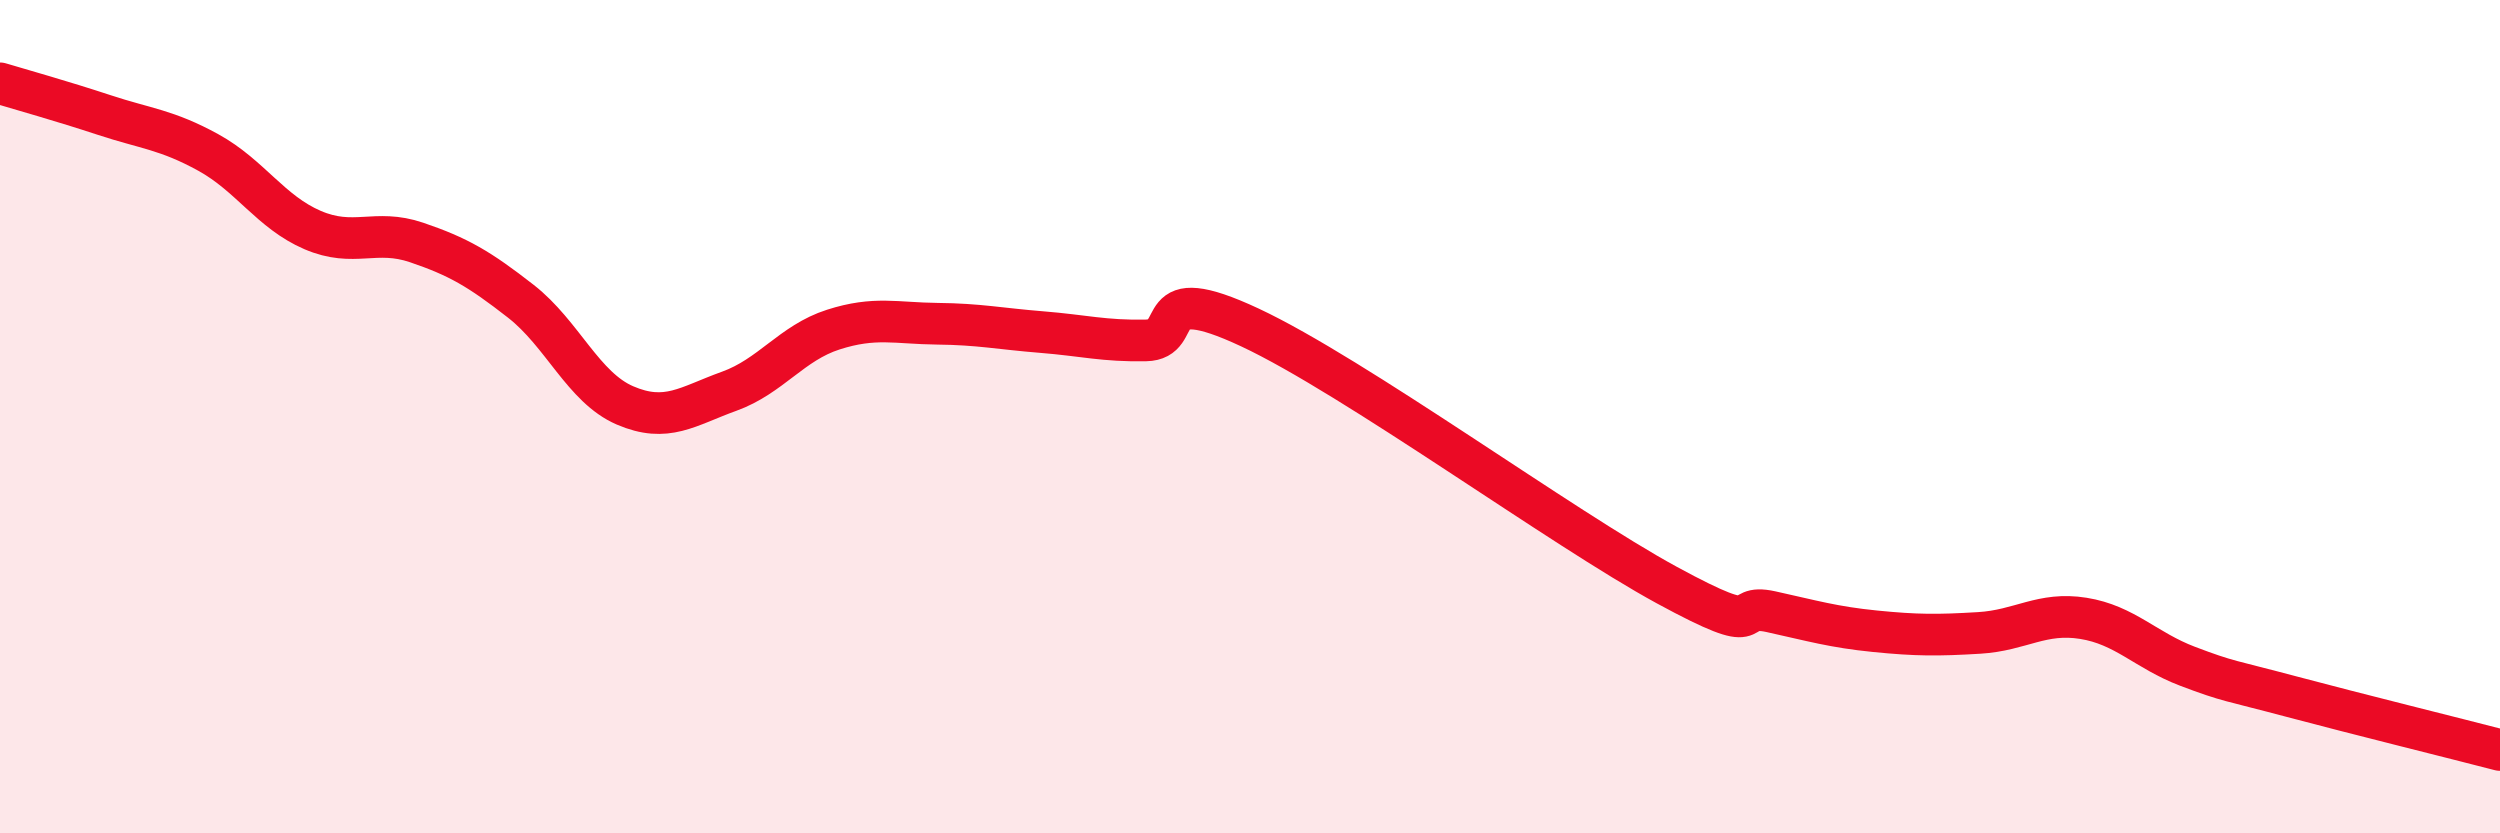
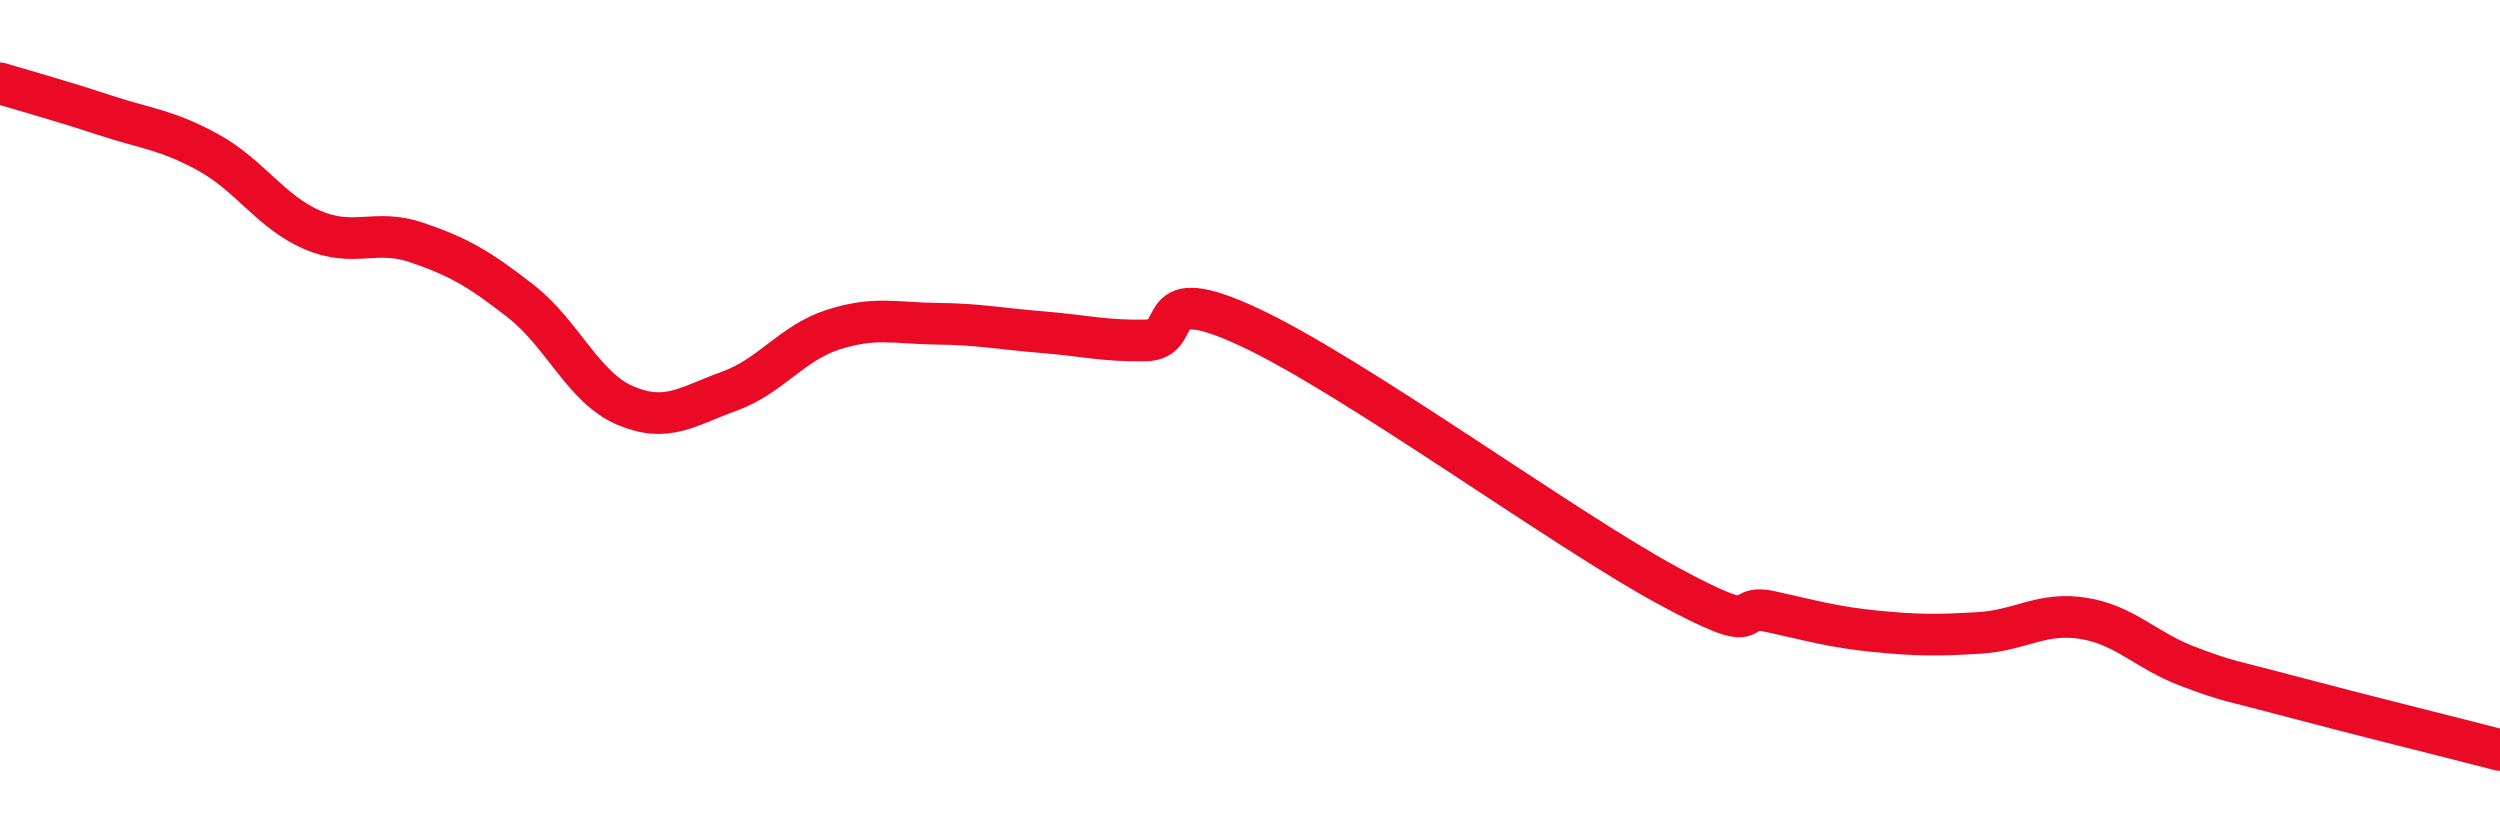
<svg xmlns="http://www.w3.org/2000/svg" width="60" height="20" viewBox="0 0 60 20">
-   <path d="M 0,2 C 0.5,2.15 1.5,2.43 2.5,2.76 C 3.5,3.09 4,3.11 5,3.66 C 6,4.21 6.5,5.09 7.5,5.52 C 8.5,5.95 9,5.48 10,5.82 C 11,6.16 11.5,6.45 12.5,7.23 C 13.5,8.01 14,9.3 15,9.73 C 16,10.16 16.5,9.75 17.5,9.39 C 18.5,9.03 19,8.23 20,7.91 C 21,7.59 21.5,7.76 22.5,7.77 C 23.5,7.78 24,7.89 25,7.97 C 26,8.05 26.5,8.19 27.5,8.17 C 28.5,8.15 27.5,6.69 30,7.86 C 32.5,9.03 37.5,12.68 40,14.04 C 42.5,15.4 41.5,14.46 42.5,14.68 C 43.5,14.9 44,15.05 45,15.15 C 46,15.25 46.5,15.25 47.5,15.19 C 48.5,15.13 49,14.68 50,14.84 C 51,15 51.5,15.61 52.5,15.99 C 53.5,16.37 53.5,16.32 55,16.72 C 56.5,17.12 59,17.74 60,18L60 20L0 20Z" fill="#EB0A25" opacity="0.1" stroke-linecap="round" stroke-linejoin="round" />
  <path d="M 0,2 C 0.5,2.15 1.5,2.43 2.5,2.76 C 3.5,3.09 4,3.11 5,3.66 C 6,4.21 6.5,5.09 7.5,5.52 C 8.5,5.95 9,5.48 10,5.82 C 11,6.16 11.5,6.45 12.5,7.23 C 13.5,8.01 14,9.3 15,9.73 C 16,10.16 16.5,9.75 17.5,9.39 C 18.5,9.03 19,8.23 20,7.91 C 21,7.59 21.5,7.76 22.5,7.77 C 23.5,7.78 24,7.89 25,7.97 C 26,8.05 26.5,8.19 27.5,8.17 C 28.5,8.15 27.5,6.69 30,7.86 C 32.5,9.03 37.5,12.68 40,14.04 C 42.5,15.4 41.5,14.46 42.5,14.68 C 43.5,14.9 44,15.05 45,15.15 C 46,15.25 46.5,15.25 47.5,15.19 C 48.5,15.13 49,14.68 50,14.84 C 51,15 51.5,15.61 52.5,15.99 C 53.5,16.37 53.5,16.32 55,16.72 C 56.5,17.12 59,17.74 60,18" stroke="#EB0A25" stroke-width="1" fill="none" stroke-linecap="round" stroke-linejoin="round" />
</svg>